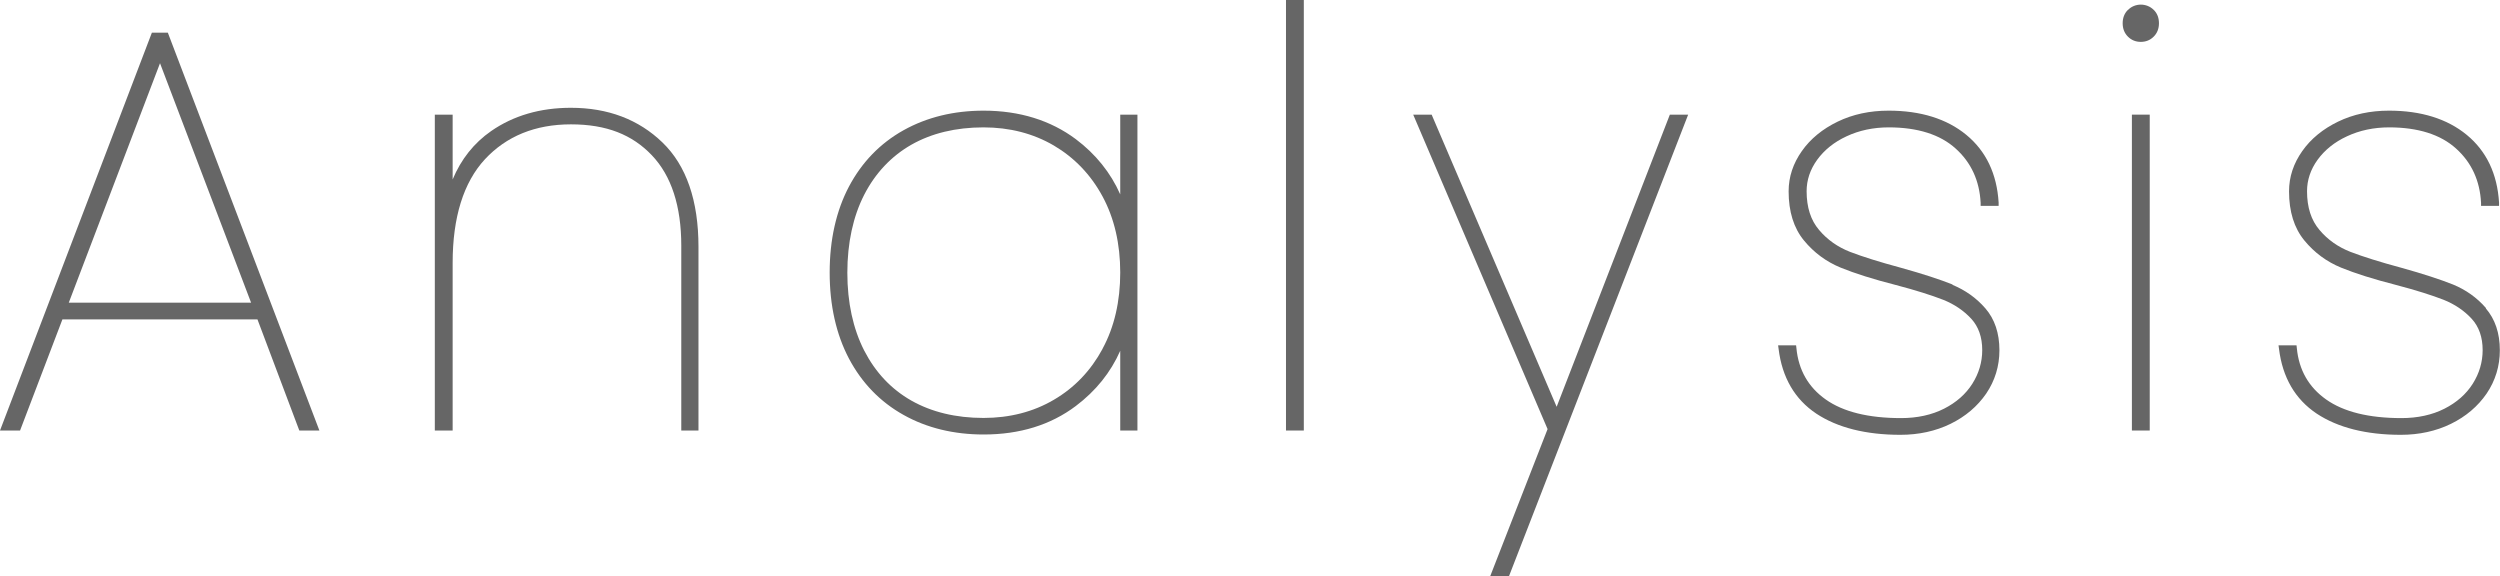
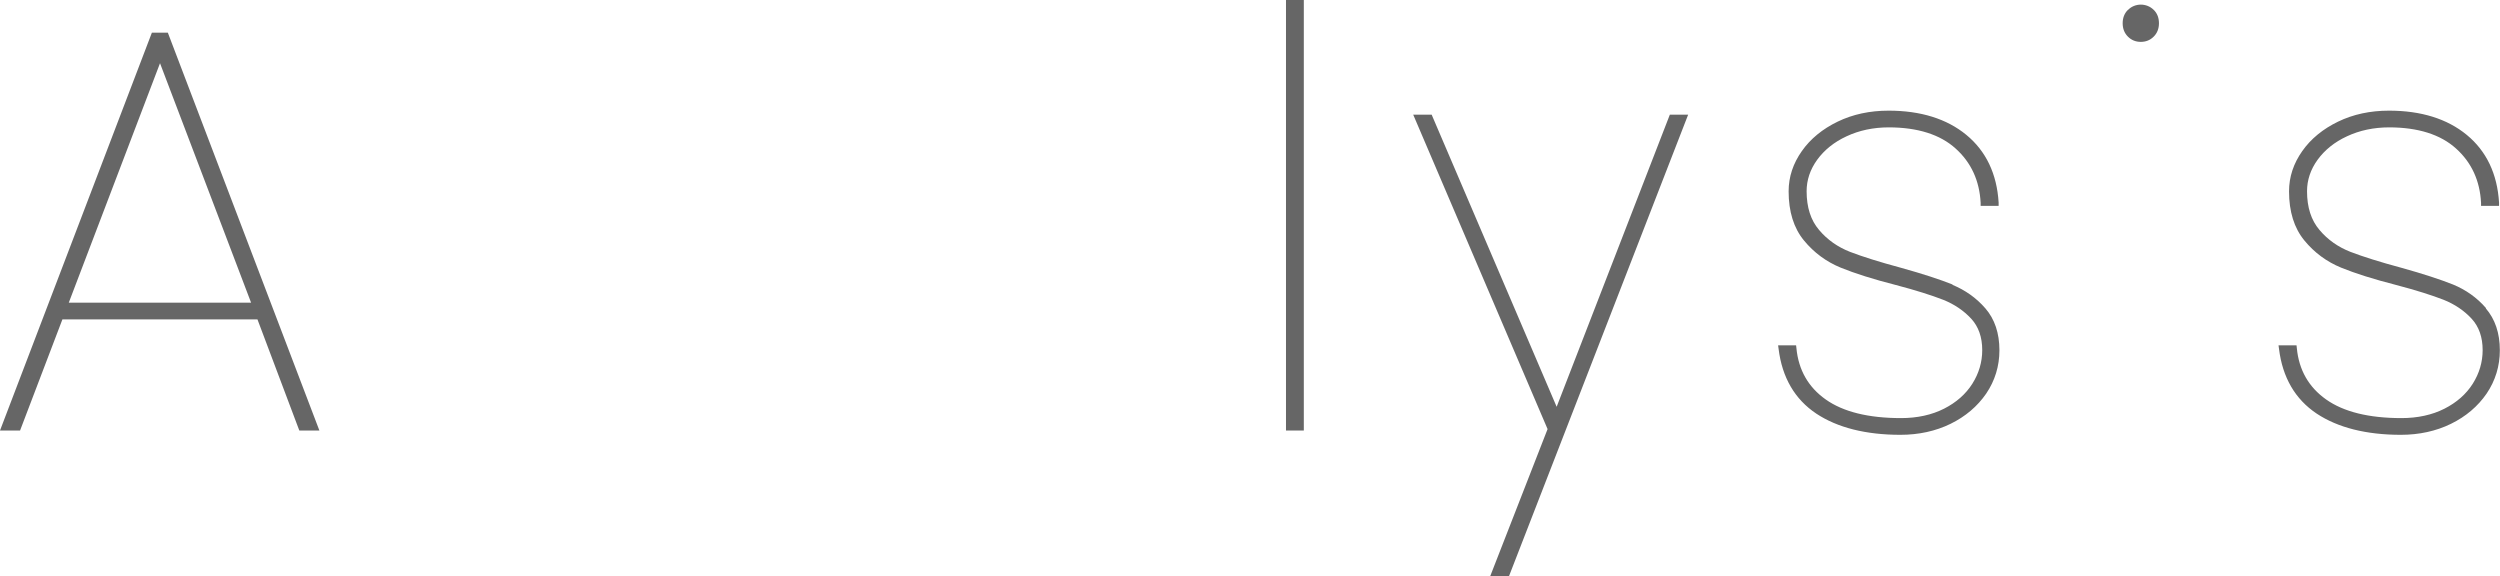
<svg xmlns="http://www.w3.org/2000/svg" id="_イヤー_2" viewBox="0 0 157.02 36.18">
  <defs>
    <style>.cls-1{fill:#666;}</style>
  </defs>
  <g id="_イヤー_1-2">
    <g>
      <path class="cls-1" d="M10.54,2.05h-1L0,27.04H1.26l2.66-6.98h12.25l2.58,6.85,.05,.13h1.26L10.59,2.18l-.05-.13ZM4.32,19.01L10.05,3.97l5.72,15.04H4.32Z" />
-       <path class="cls-1" d="M35.86,6.77c-1.93,0-3.61,.49-5.01,1.46-1.08,.75-1.89,1.77-2.42,3.04V7.2h-1.12V27.04h1.12v-10.53c0-2.86,.68-5.05,2.03-6.51,1.35-1.45,3.16-2.19,5.4-2.19s3.85,.65,5.08,1.94c1.23,1.29,1.85,3.2,1.85,5.68v11.61h1.08V15.5c0-2.9-.76-5.1-2.26-6.55-1.5-1.45-3.43-2.18-5.75-2.18Z" />
-       <path class="cls-1" d="M70.36,12.21c-.6-1.36-1.54-2.53-2.79-3.47-1.58-1.18-3.53-1.79-5.79-1.79-1.87,0-3.56,.41-5.03,1.23-1.47,.82-2.62,2.01-3.43,3.54-.8,1.52-1.21,3.34-1.21,5.4s.41,3.88,1.21,5.4c.81,1.53,1.96,2.72,3.43,3.54,1.46,.82,3.16,1.23,5.03,1.23,2.27,0,4.21-.6,5.79-1.79,1.26-.95,2.19-2.11,2.79-3.47v5.01h1.08V7.2h-1.08v5.01Zm-1.11,9.7c-.74,1.37-1.76,2.44-3.06,3.2-1.29,.76-2.78,1.14-4.42,1.14-1.73,0-3.26-.37-4.53-1.09-1.27-.72-2.26-1.78-2.96-3.14-.7-1.37-1.06-3.02-1.06-4.89s.36-3.53,1.06-4.9c.7-1.36,1.7-2.42,2.96-3.14,1.27-.72,2.79-1.09,4.53-1.09,1.64,0,3.12,.38,4.42,1.14,1.29,.76,2.32,1.83,3.06,3.2,.74,1.37,1.11,2.98,1.11,4.78s-.37,3.42-1.11,4.78Z" />
      <rect class="cls-1" x="80.77" width="1.12" height="27.04" />
      <polygon class="cls-1" points="97.77 25.55 89.97 7.32 89.92 7.2 88.76 7.2 97.2 26.95 93.6 36.18 94.78 36.18 106.03 7.2 104.88 7.2 97.77 25.55" />
      <path class="cls-1" d="M122.64,17.87c-.78-.31-1.87-.67-3.24-1.05-1.34-.36-2.42-.7-3.2-1-.77-.3-1.43-.76-1.95-1.38-.52-.61-.78-1.42-.78-2.43,0-.7,.22-1.36,.66-1.97,.45-.62,1.07-1.12,1.85-1.48,.79-.37,1.68-.56,2.65-.56,1.81,0,3.23,.45,4.2,1.33,.98,.88,1.5,2.03,1.57,3.41v.19h1.13v-.21c-.11-1.8-.79-3.23-2.03-4.25-1.23-1.01-2.87-1.52-4.88-1.52-1.18,0-2.25,.23-3.2,.69-.95,.46-1.71,1.08-2.25,1.85-.55,.78-.83,1.62-.83,2.53,0,1.27,.32,2.3,.96,3.08,.63,.77,1.41,1.34,2.31,1.71,.88,.36,2.05,.73,3.46,1.09,1.26,.33,2.26,.65,2.98,.93,.7,.28,1.29,.68,1.76,1.19,.46,.5,.69,1.16,.69,1.97,0,.75-.21,1.46-.62,2.11-.41,.65-1.01,1.18-1.78,1.57-.77,.39-1.68,.59-2.7,.59-2.04,0-3.63-.39-4.73-1.17-1.09-.77-1.71-1.85-1.84-3.22l-.02-.18h-1.13l.03,.22c.22,1.8,1.02,3.17,2.37,4.07,1.33,.88,3.11,1.33,5.28,1.33,1.15,0,2.21-.23,3.15-.69,.94-.46,1.69-1.1,2.24-1.9,.55-.81,.83-1.73,.83-2.72,0-1.08-.3-1.96-.88-2.63-.57-.66-1.27-1.15-2.07-1.48Z" />
      <path class="cls-1" d="M133.65,.62c-.22,.22-.33,.5-.33,.84s.11,.62,.33,.84h0c.22,.22,.49,.33,.81,.33s.59-.11,.81-.33c.22-.22,.33-.5,.33-.84s-.11-.63-.33-.84c-.44-.44-1.18-.44-1.61,0Z" />
-       <rect class="cls-1" x="133.9" y="7.2" width="1.12" height="19.84" />
      <path class="cls-1" d="M156.14,19.35c-.57-.66-1.27-1.15-2.07-1.48-.78-.31-1.87-.67-3.24-1.05-1.34-.36-2.42-.7-3.2-1-.77-.3-1.43-.76-1.95-1.38-.52-.61-.78-1.42-.78-2.43,0-.7,.22-1.36,.66-1.97,.45-.62,1.07-1.12,1.85-1.48,.79-.37,1.68-.56,2.65-.56,1.81,0,3.23,.45,4.2,1.33,.98,.88,1.5,2.03,1.57,3.41v.19h1.13v-.21c-.11-1.8-.79-3.23-2.03-4.25-1.23-1.01-2.87-1.52-4.88-1.52-1.18,0-2.25,.23-3.2,.69-.95,.46-1.71,1.08-2.25,1.85-.55,.78-.83,1.62-.83,2.53,0,1.27,.32,2.3,.96,3.08,.63,.77,1.41,1.34,2.31,1.71,.88,.36,2.05,.73,3.46,1.09,1.26,.33,2.26,.65,2.98,.93,.7,.28,1.29,.68,1.76,1.19,.46,.5,.69,1.16,.69,1.97,0,.75-.21,1.46-.62,2.11-.41,.65-1.01,1.18-1.78,1.57-.77,.39-1.68,.59-2.7,.59-2.04,0-3.63-.39-4.73-1.17-1.09-.77-1.71-1.85-1.84-3.22l-.02-.18h-1.13l.03,.22c.22,1.8,1.02,3.17,2.37,4.07,1.33,.88,3.11,1.33,5.28,1.33,1.15,0,2.21-.23,3.15-.69,.94-.46,1.69-1.1,2.24-1.9,.55-.81,.83-1.73,.83-2.72,0-1.08-.3-1.96-.88-2.63Z" />
    </g>
  </g>
</svg>